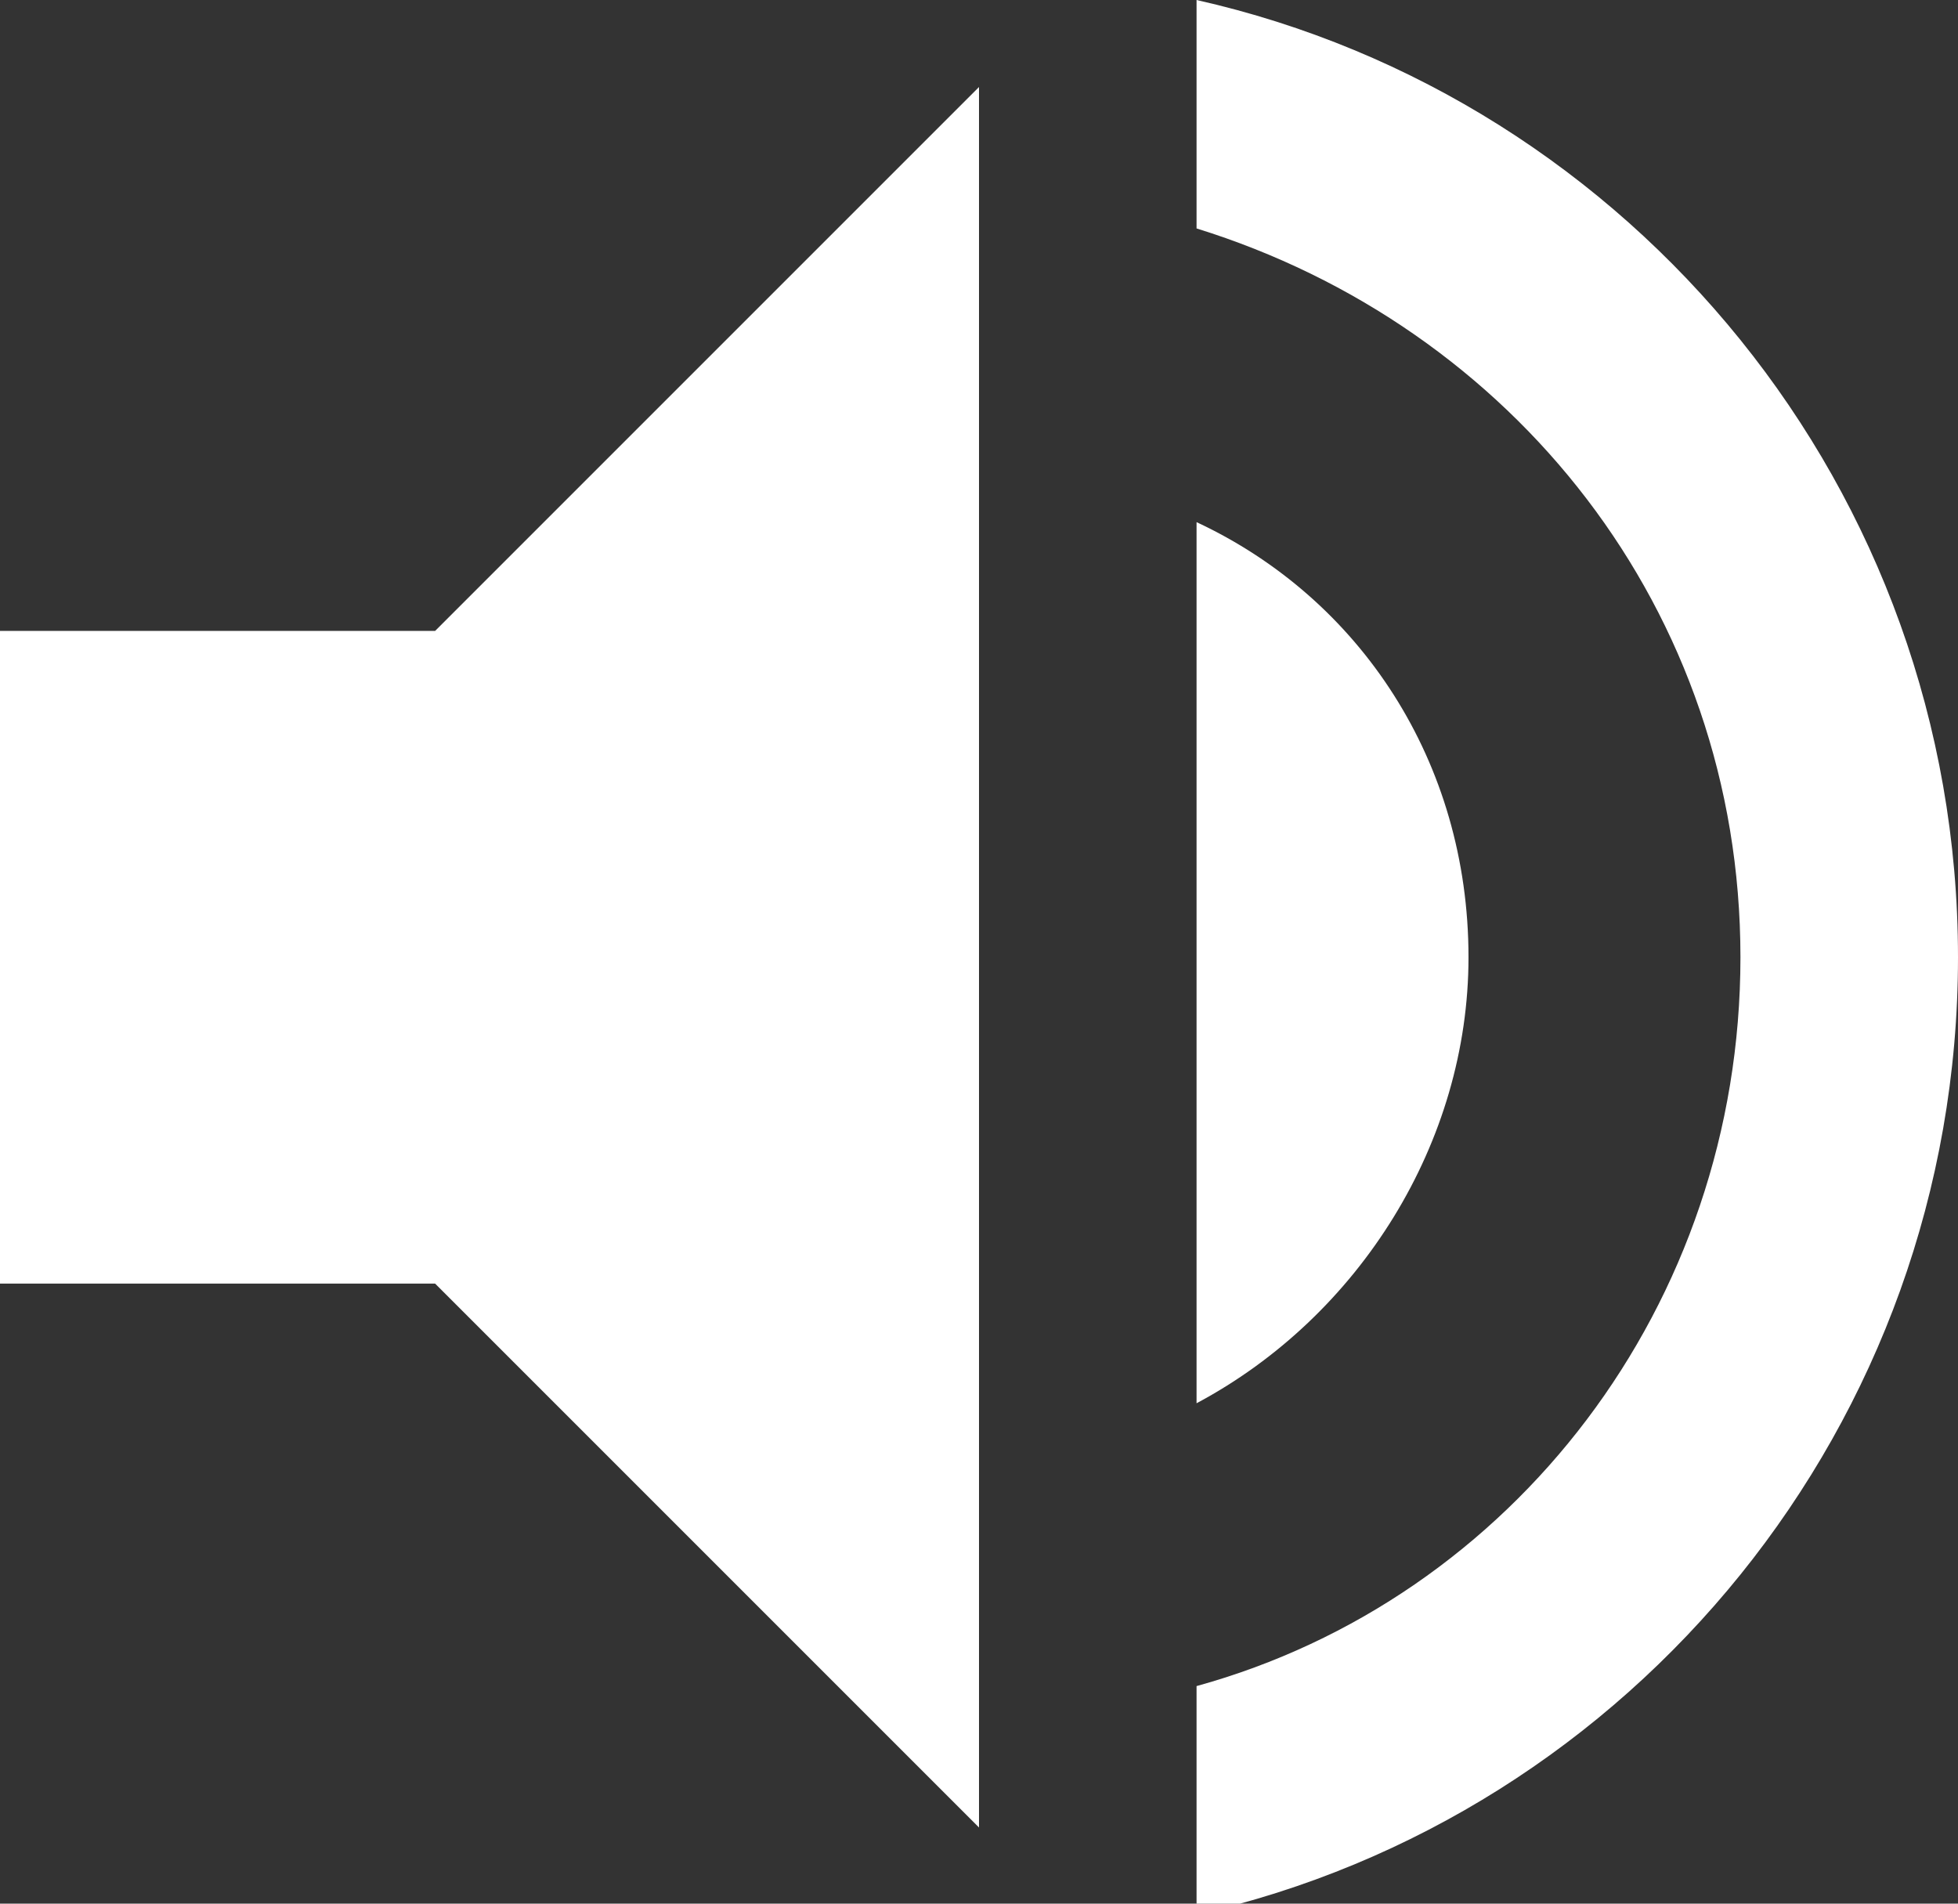
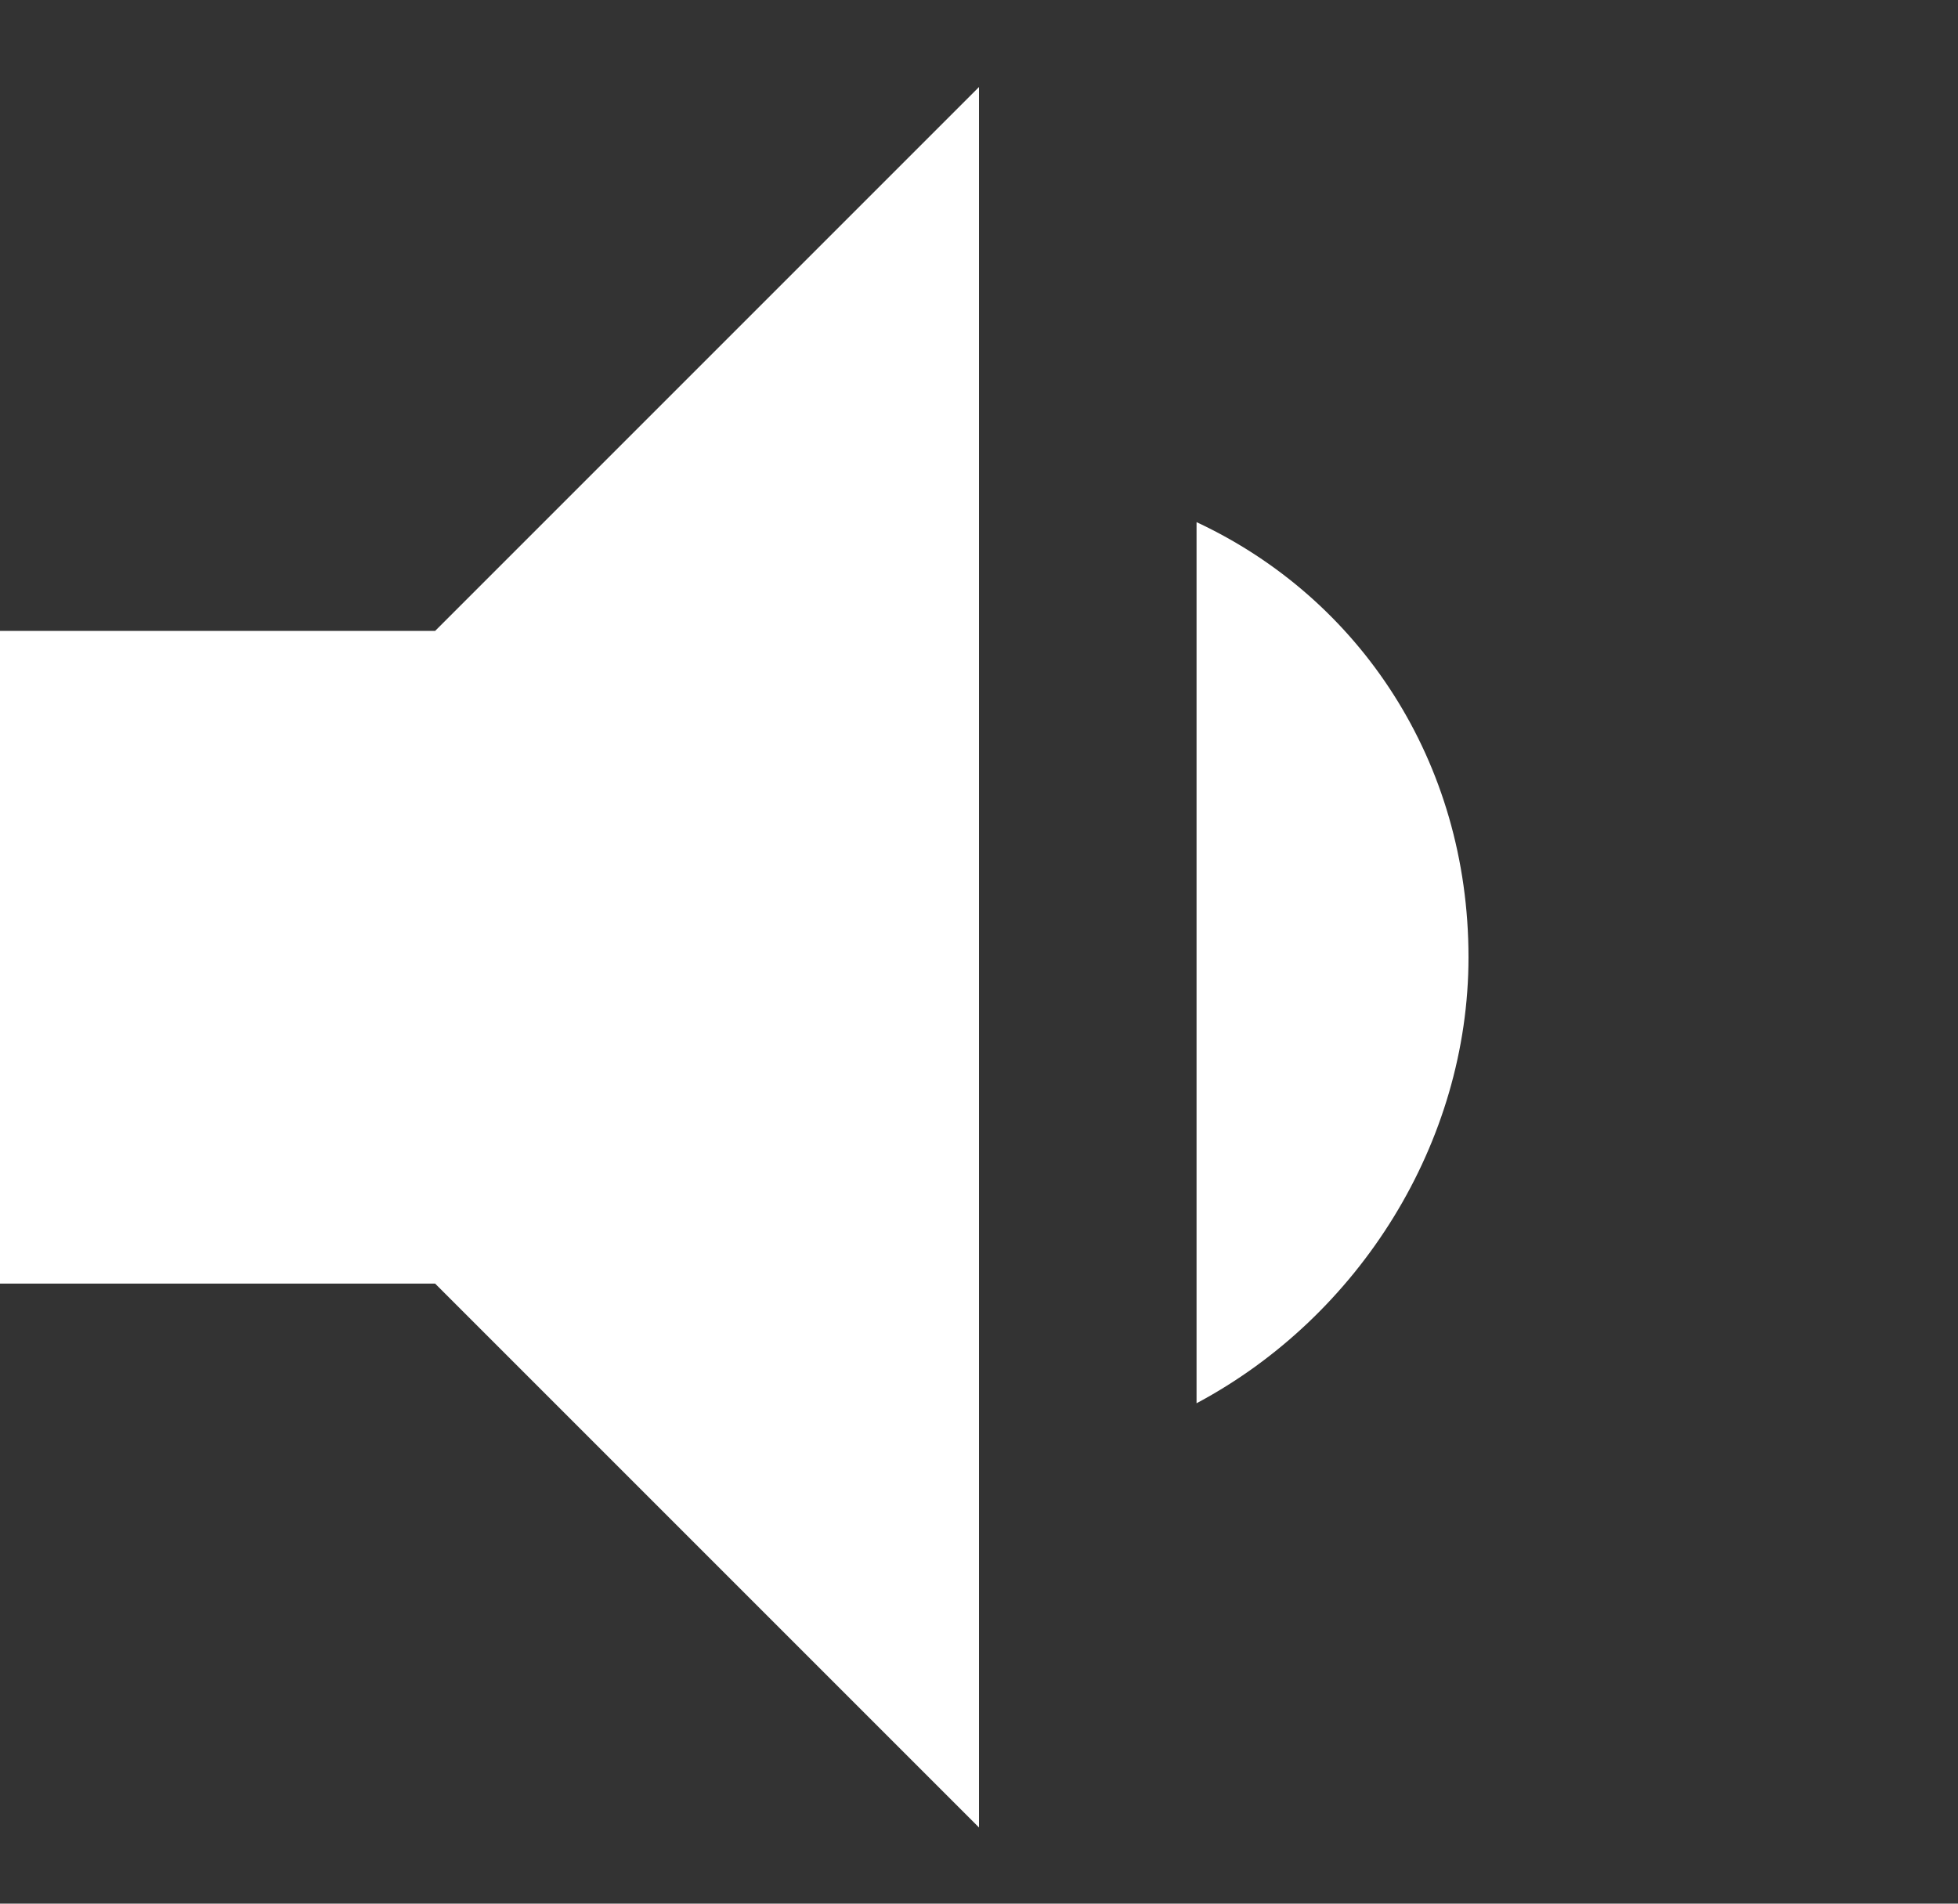
<svg xmlns="http://www.w3.org/2000/svg" width="18" height="17.5" viewBox="0 0 18 17.5" xml:space="preserve">
  <rect x="0" y="0" width="18" height="17.5" fill="#333333" stroke="none" />
  <style>.st0{fill:#fff}</style>
  <path class="st0" d="M0 5.8v6h4l5 5V.8l-5 5zM13.5 8.8c0-1.8-1-3.3-2.5-4v8.1c1.5-.8 2.5-2.4 2.5-4.1z" />
-   <path class="st0" d="M11 0v2.1c2.9.9 5 3.5 5 6.7s-2.1 5.9-5 6.7v2.1c4-.9 7-4.5 7-8.8S15 .9 11 0z" />
</svg>